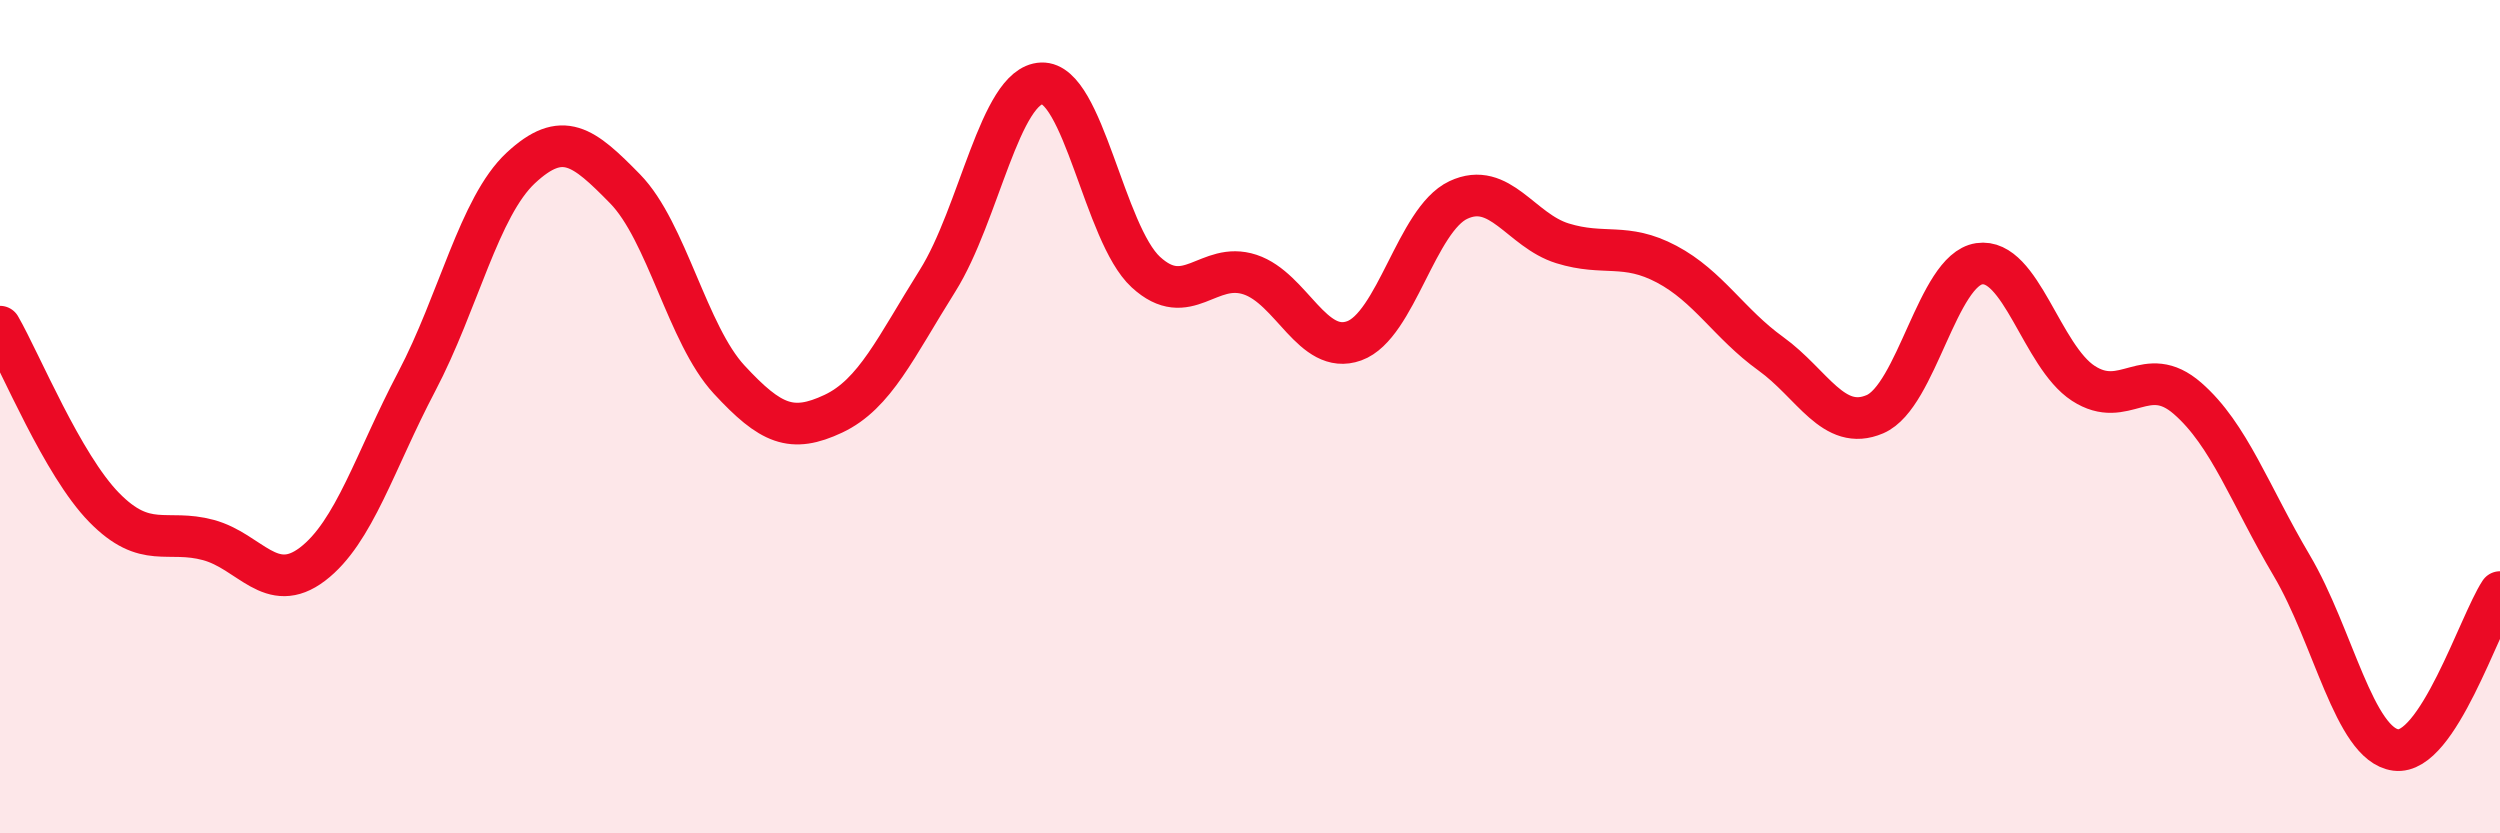
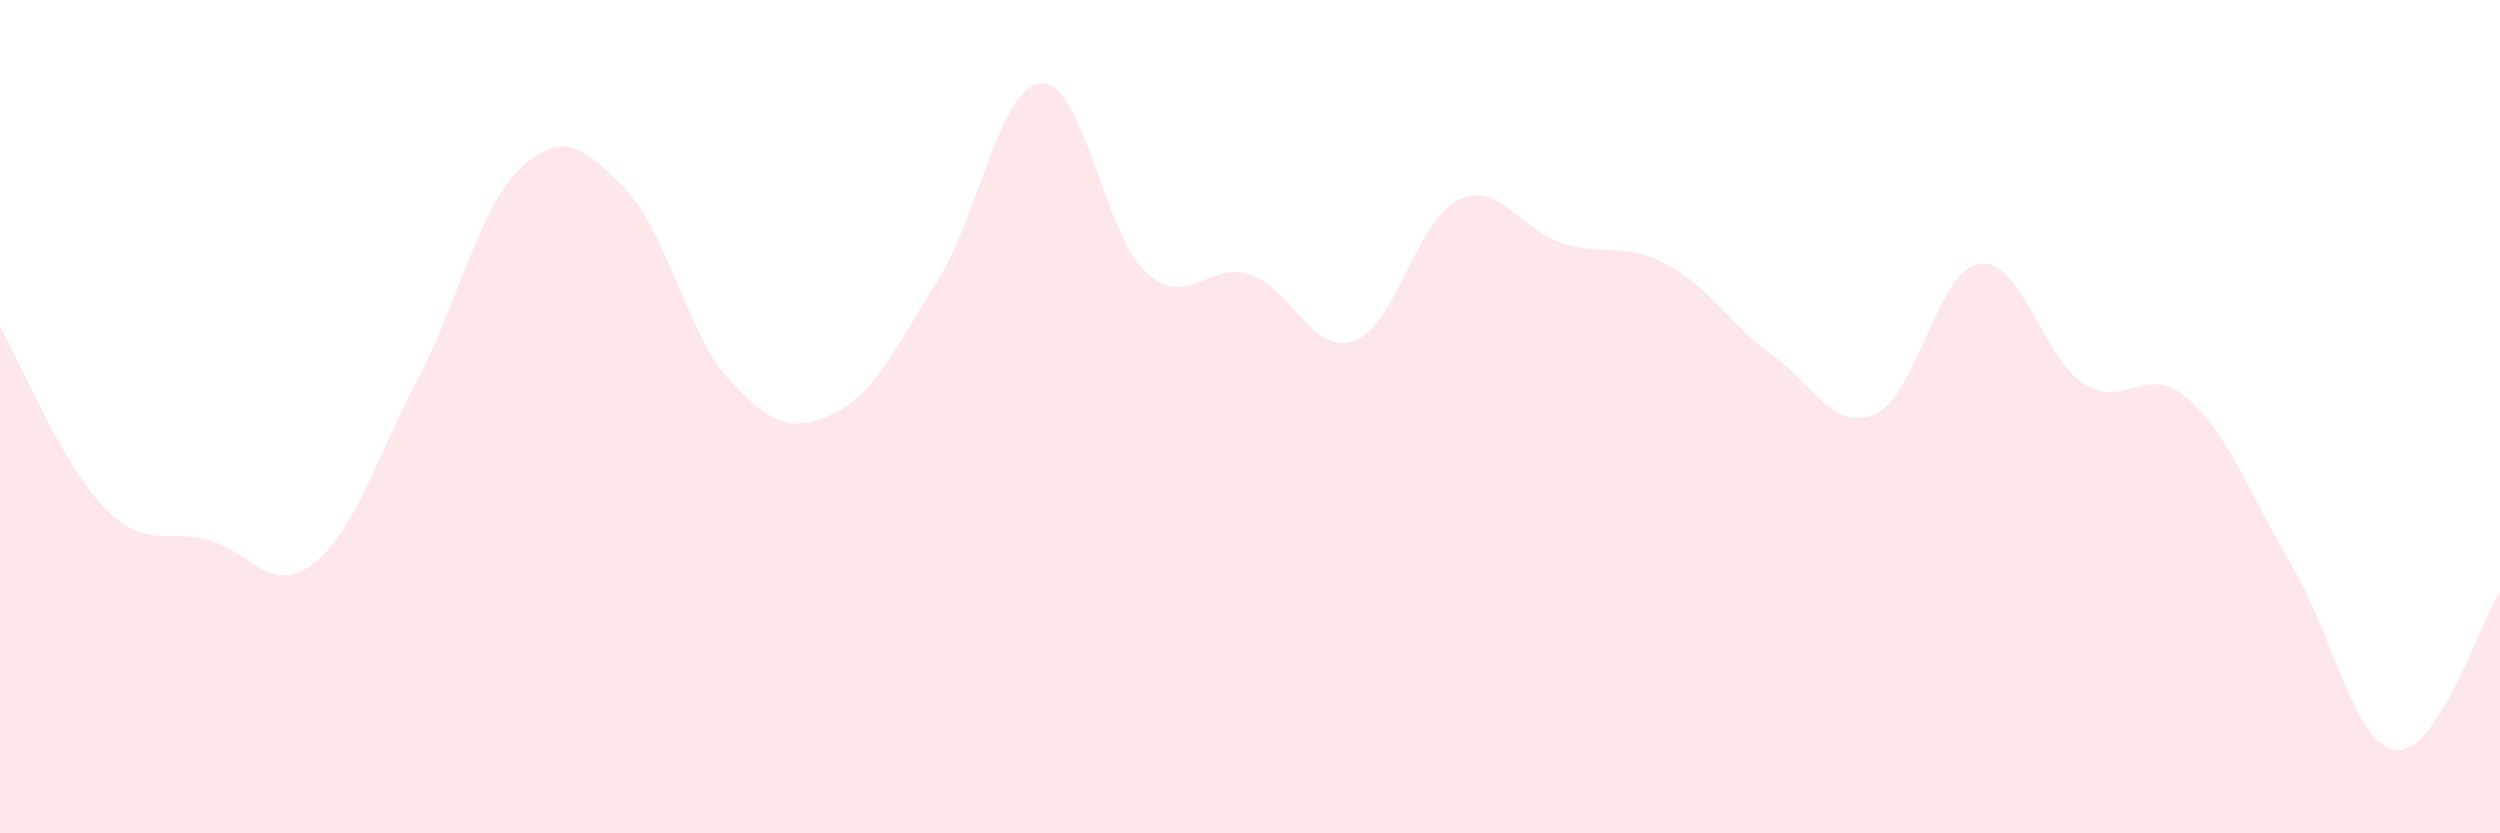
<svg xmlns="http://www.w3.org/2000/svg" width="60" height="20" viewBox="0 0 60 20">
  <path d="M 0,7.84 C 0.5,8.71 1.5,11.16 2.5,12.18 C 3.5,13.2 4,12.69 5,12.96 C 6,13.23 6.5,14.3 7.5,13.54 C 8.5,12.78 9,11.06 10,9.16 C 11,7.26 11.5,4.96 12.5,4.03 C 13.5,3.1 14,3.51 15,4.53 C 16,5.55 16.5,8.03 17.5,9.11 C 18.5,10.19 19,10.4 20,9.93 C 21,9.46 21.5,8.33 22.5,6.74 C 23.5,5.15 24,2.04 25,2 C 26,1.96 26.5,5.61 27.5,6.53 C 28.5,7.45 29,6.26 30,6.59 C 31,6.92 31.5,8.54 32.5,8.18 C 33.5,7.82 34,5.27 35,4.8 C 36,4.33 36.5,5.53 37.5,5.84 C 38.5,6.15 39,5.81 40,6.34 C 41,6.87 41.5,7.77 42.5,8.49 C 43.5,9.21 44,10.37 45,9.94 C 46,9.51 46.5,6.48 47.5,6.33 C 48.5,6.18 49,8.55 50,9.2 C 51,9.85 51.5,8.69 52.5,9.56 C 53.5,10.43 54,11.88 55,13.57 C 56,15.26 56.5,17.87 57.5,18 C 58.5,18.13 59.5,14.97 60,14.21L60 20L0 20Z" fill="#EB0A25" opacity="0.1" stroke-linecap="round" stroke-linejoin="round" />
-   <path d="M 0,7.84 C 0.5,8.71 1.5,11.16 2.5,12.18 C 3.5,13.2 4,12.69 5,12.96 C 6,13.23 6.5,14.3 7.5,13.54 C 8.5,12.78 9,11.06 10,9.16 C 11,7.26 11.5,4.96 12.5,4.03 C 13.5,3.1 14,3.51 15,4.53 C 16,5.55 16.5,8.03 17.5,9.11 C 18.5,10.19 19,10.4 20,9.93 C 21,9.46 21.5,8.33 22.5,6.74 C 23.5,5.15 24,2.04 25,2 C 26,1.96 26.5,5.61 27.5,6.53 C 28.5,7.45 29,6.26 30,6.59 C 31,6.92 31.5,8.54 32.5,8.18 C 33.5,7.82 34,5.27 35,4.8 C 36,4.33 36.5,5.53 37.5,5.84 C 38.5,6.15 39,5.81 40,6.34 C 41,6.87 41.5,7.77 42.5,8.49 C 43.5,9.21 44,10.37 45,9.94 C 46,9.51 46.5,6.48 47.5,6.33 C 48.5,6.18 49,8.55 50,9.2 C 51,9.85 51.5,8.69 52.5,9.56 C 53.5,10.43 54,11.88 55,13.57 C 56,15.26 56.5,17.87 57.5,18 C 58.5,18.13 59.5,14.97 60,14.21" stroke="#EB0A25" stroke-width="1" fill="none" stroke-linecap="round" stroke-linejoin="round" />
</svg>